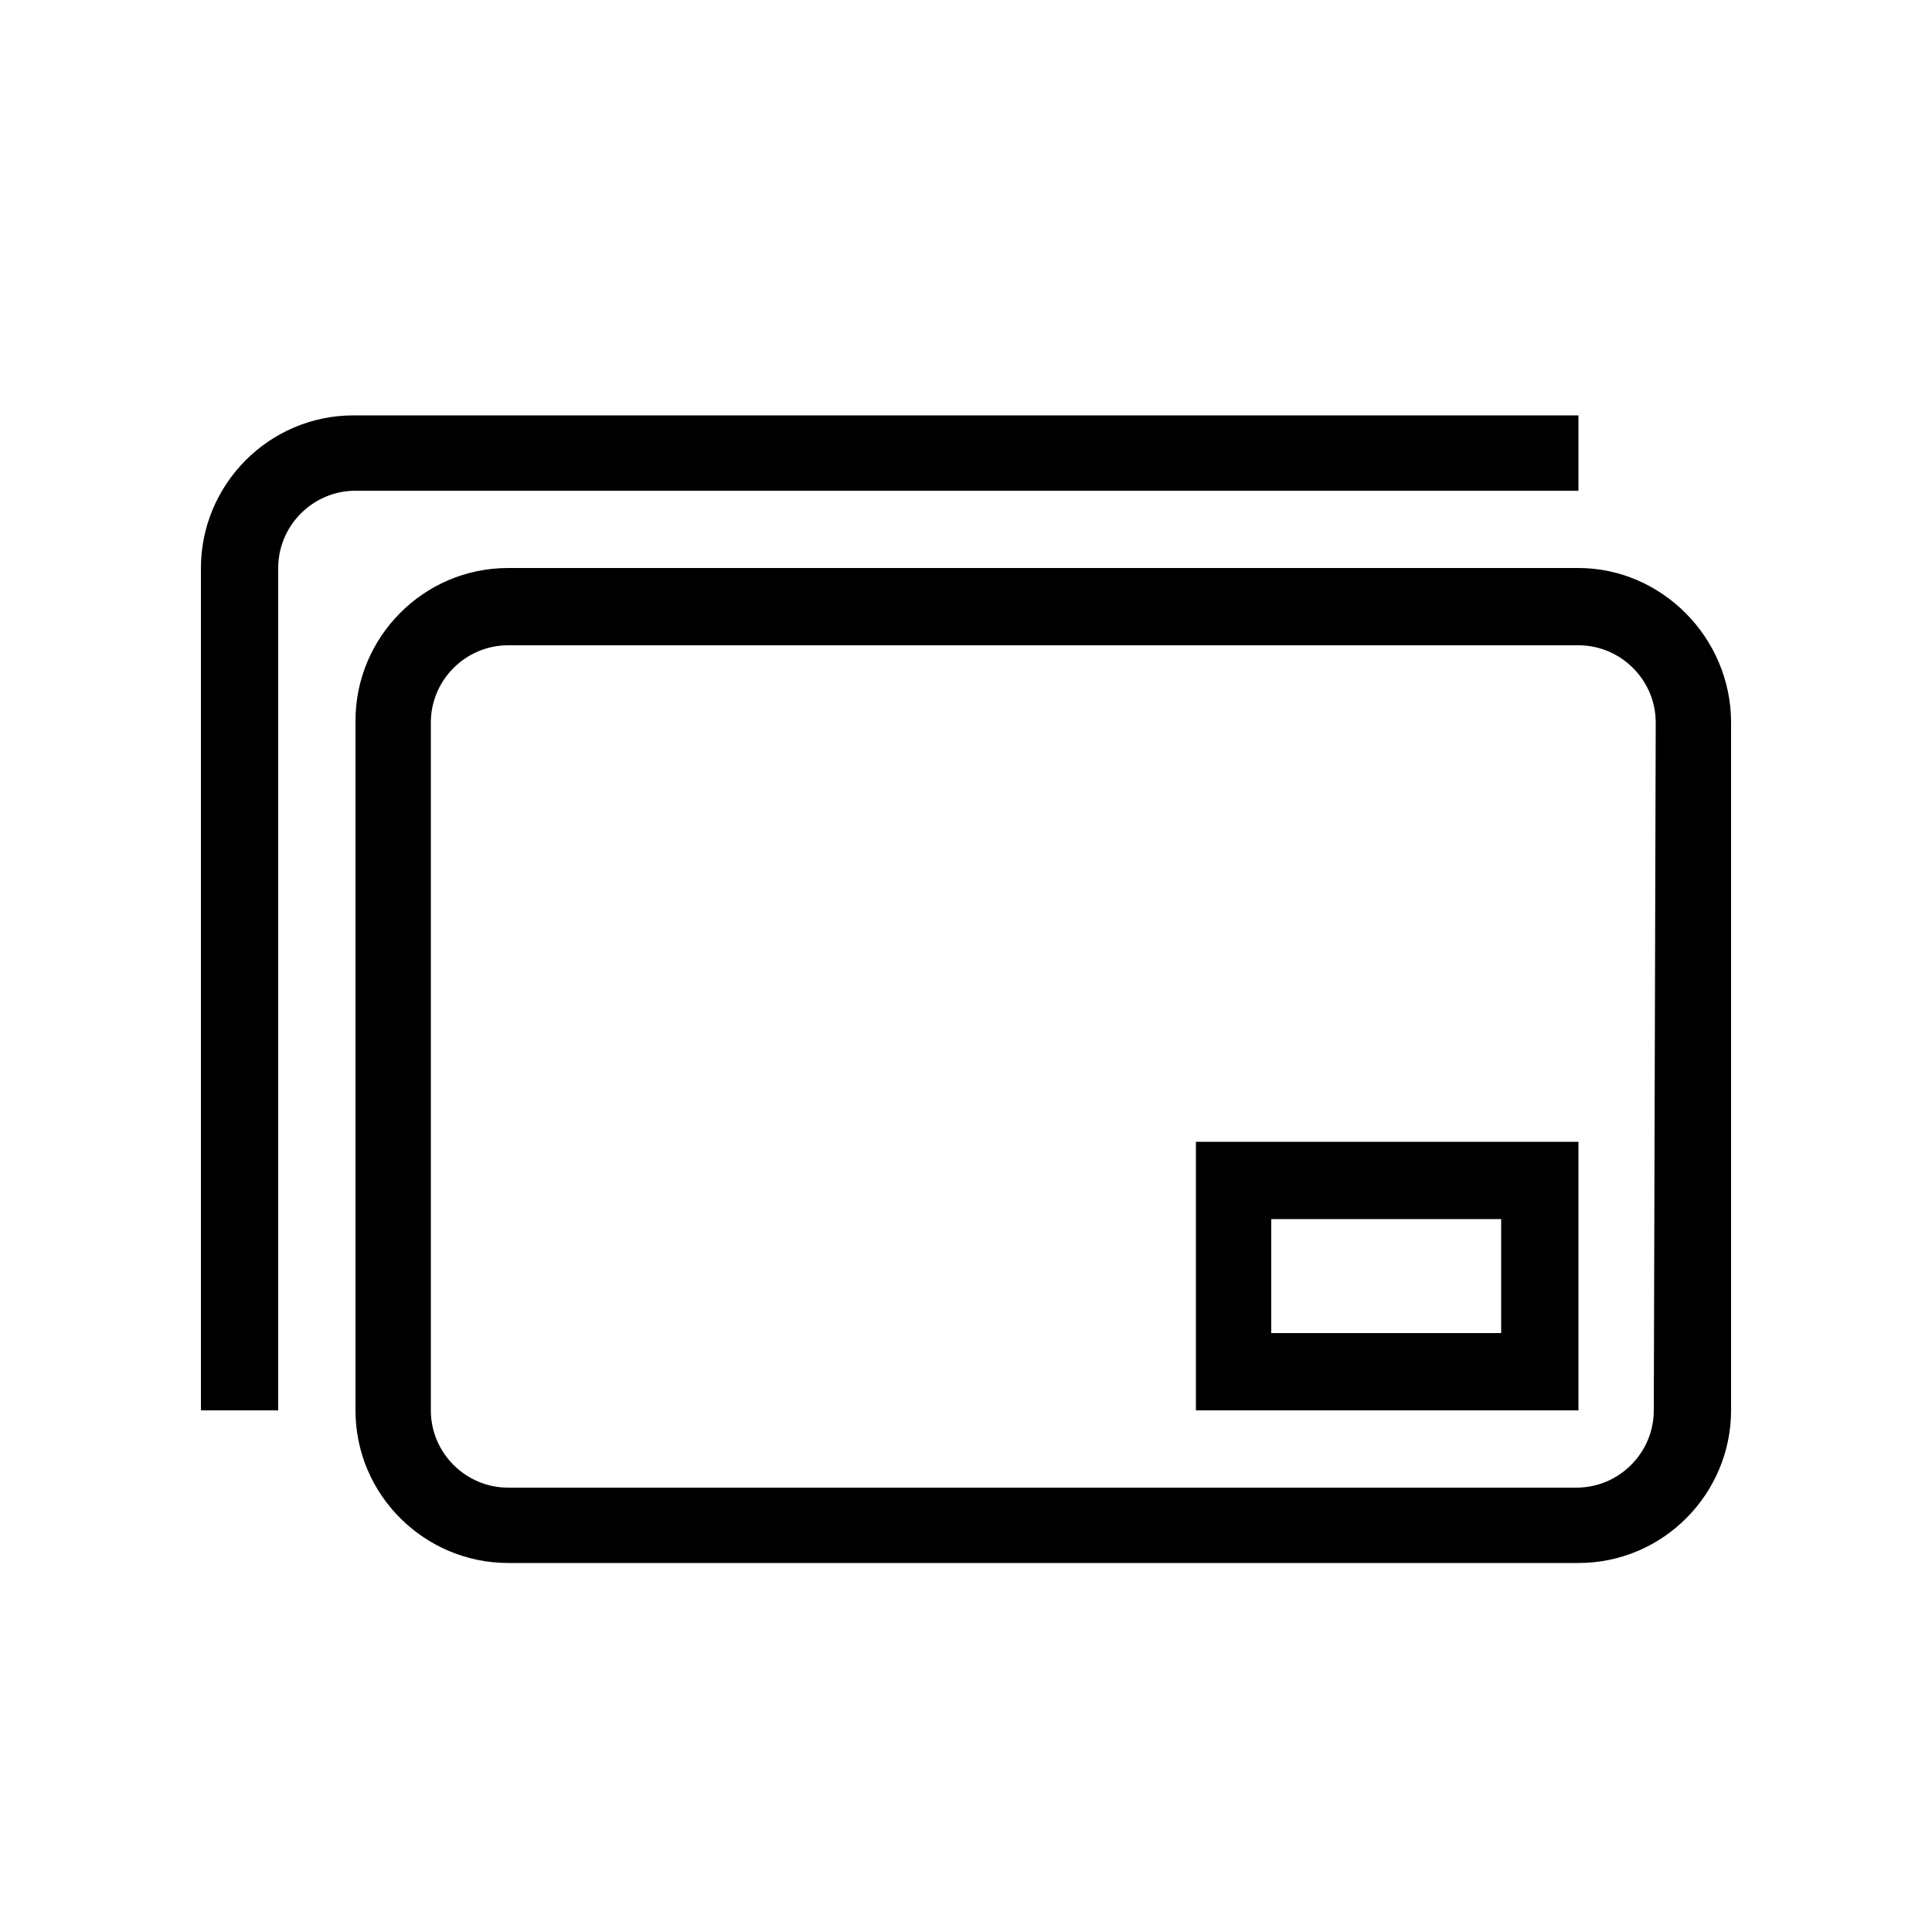
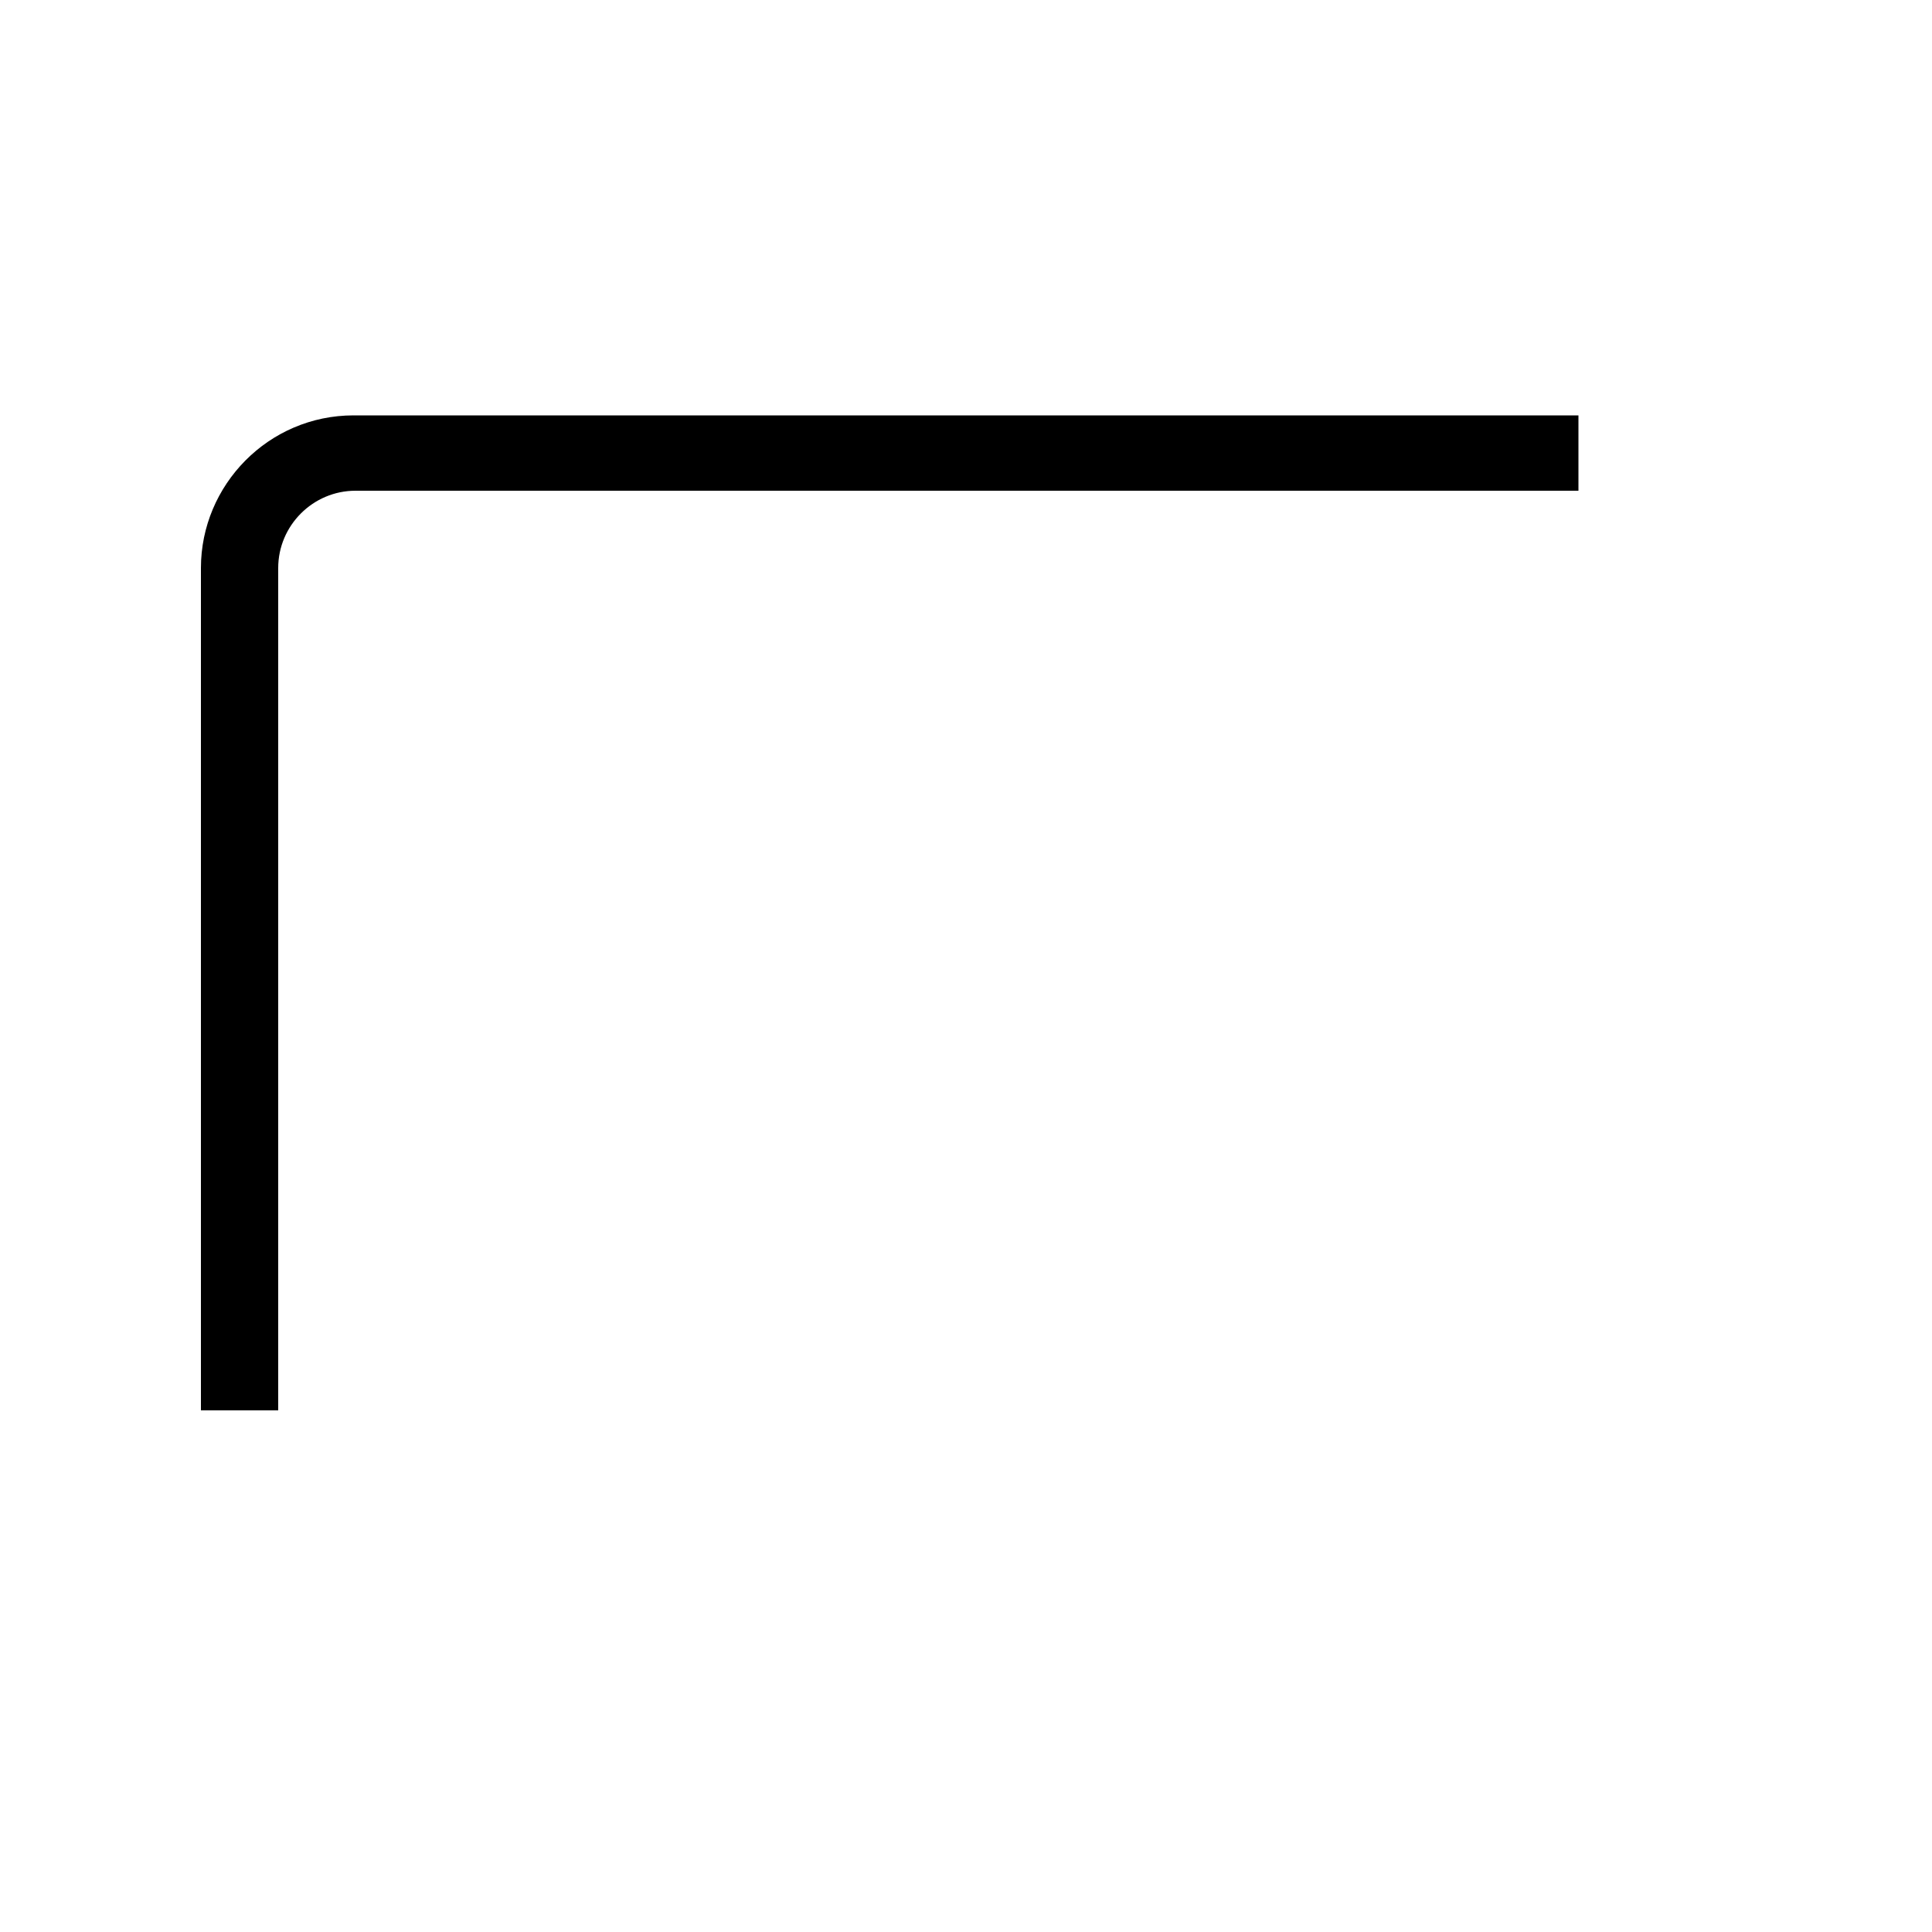
<svg xmlns="http://www.w3.org/2000/svg" version="1.1" id="Layer_1" x="0px" y="0px" viewBox="0 0 100 100" style="enable-background:new 0 0 100 100;" xml:space="preserve">
  <style type="text/css">
	.st0{fill:#000000;}
</style>
  <g>
-     <path class="st0" d="M85.6,73c0,2.2-1.8,4-4,4H26.3c-2.2,0-4-1.8-4-4V37.4c0-2.2,1.8-4,4-4h55.4c2.2,0,4,1.8,4,4L85.6,73L85.6,73z    M81.7,29.4H26.3c-4.4,0-7.9,3.6-7.9,7.9V73c0,4.4,3.6,7.9,7.9,7.9h55.4c4.4,0,7.9-3.6,7.9-7.9V37.4C89.6,33,86,29.4,81.7,29.4" />
    <path class="st0" d="M81.7,25.5v-4H18.3c-4.4,0-7.9,3.6-7.9,7.9V73h4V29.4c0-2.2,1.8-4,4-4h63.3V25.5z" />
  </g>
-   <path class="st0" d="M65.8,63.1h11.9V69H65.8V63.1z M61.9,73h19.8V59.1H61.9V73z" />
</svg>